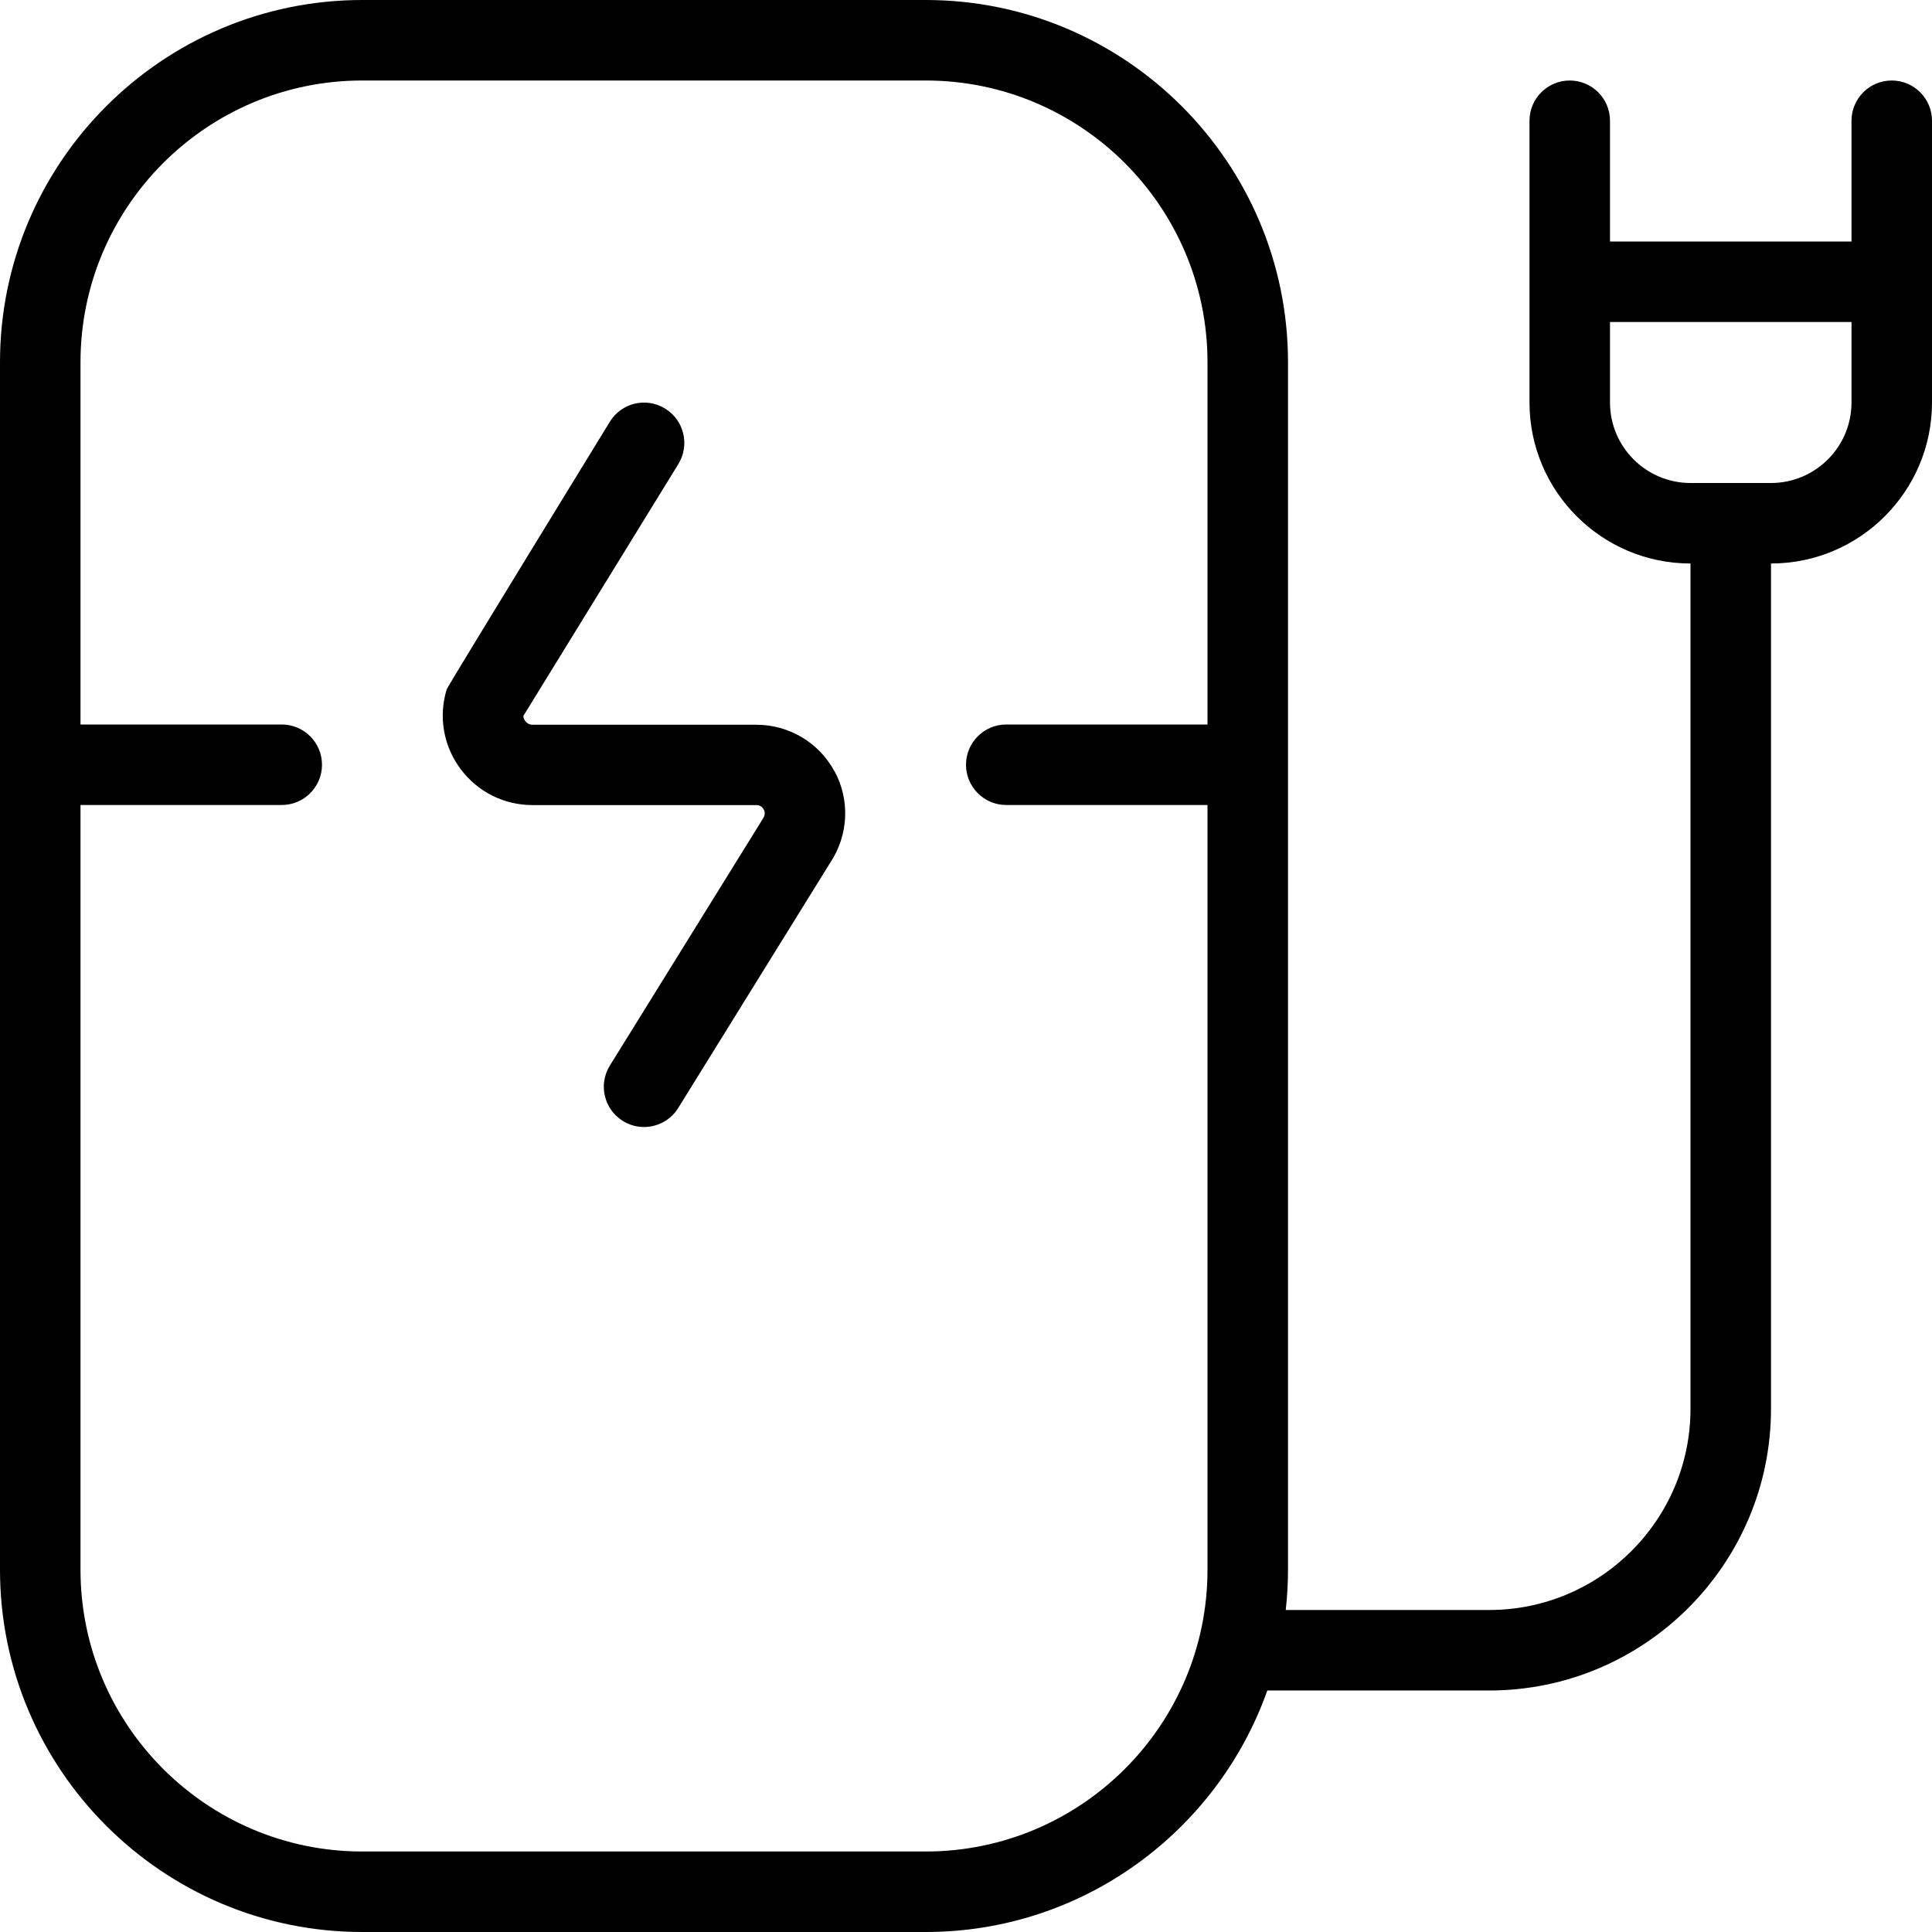
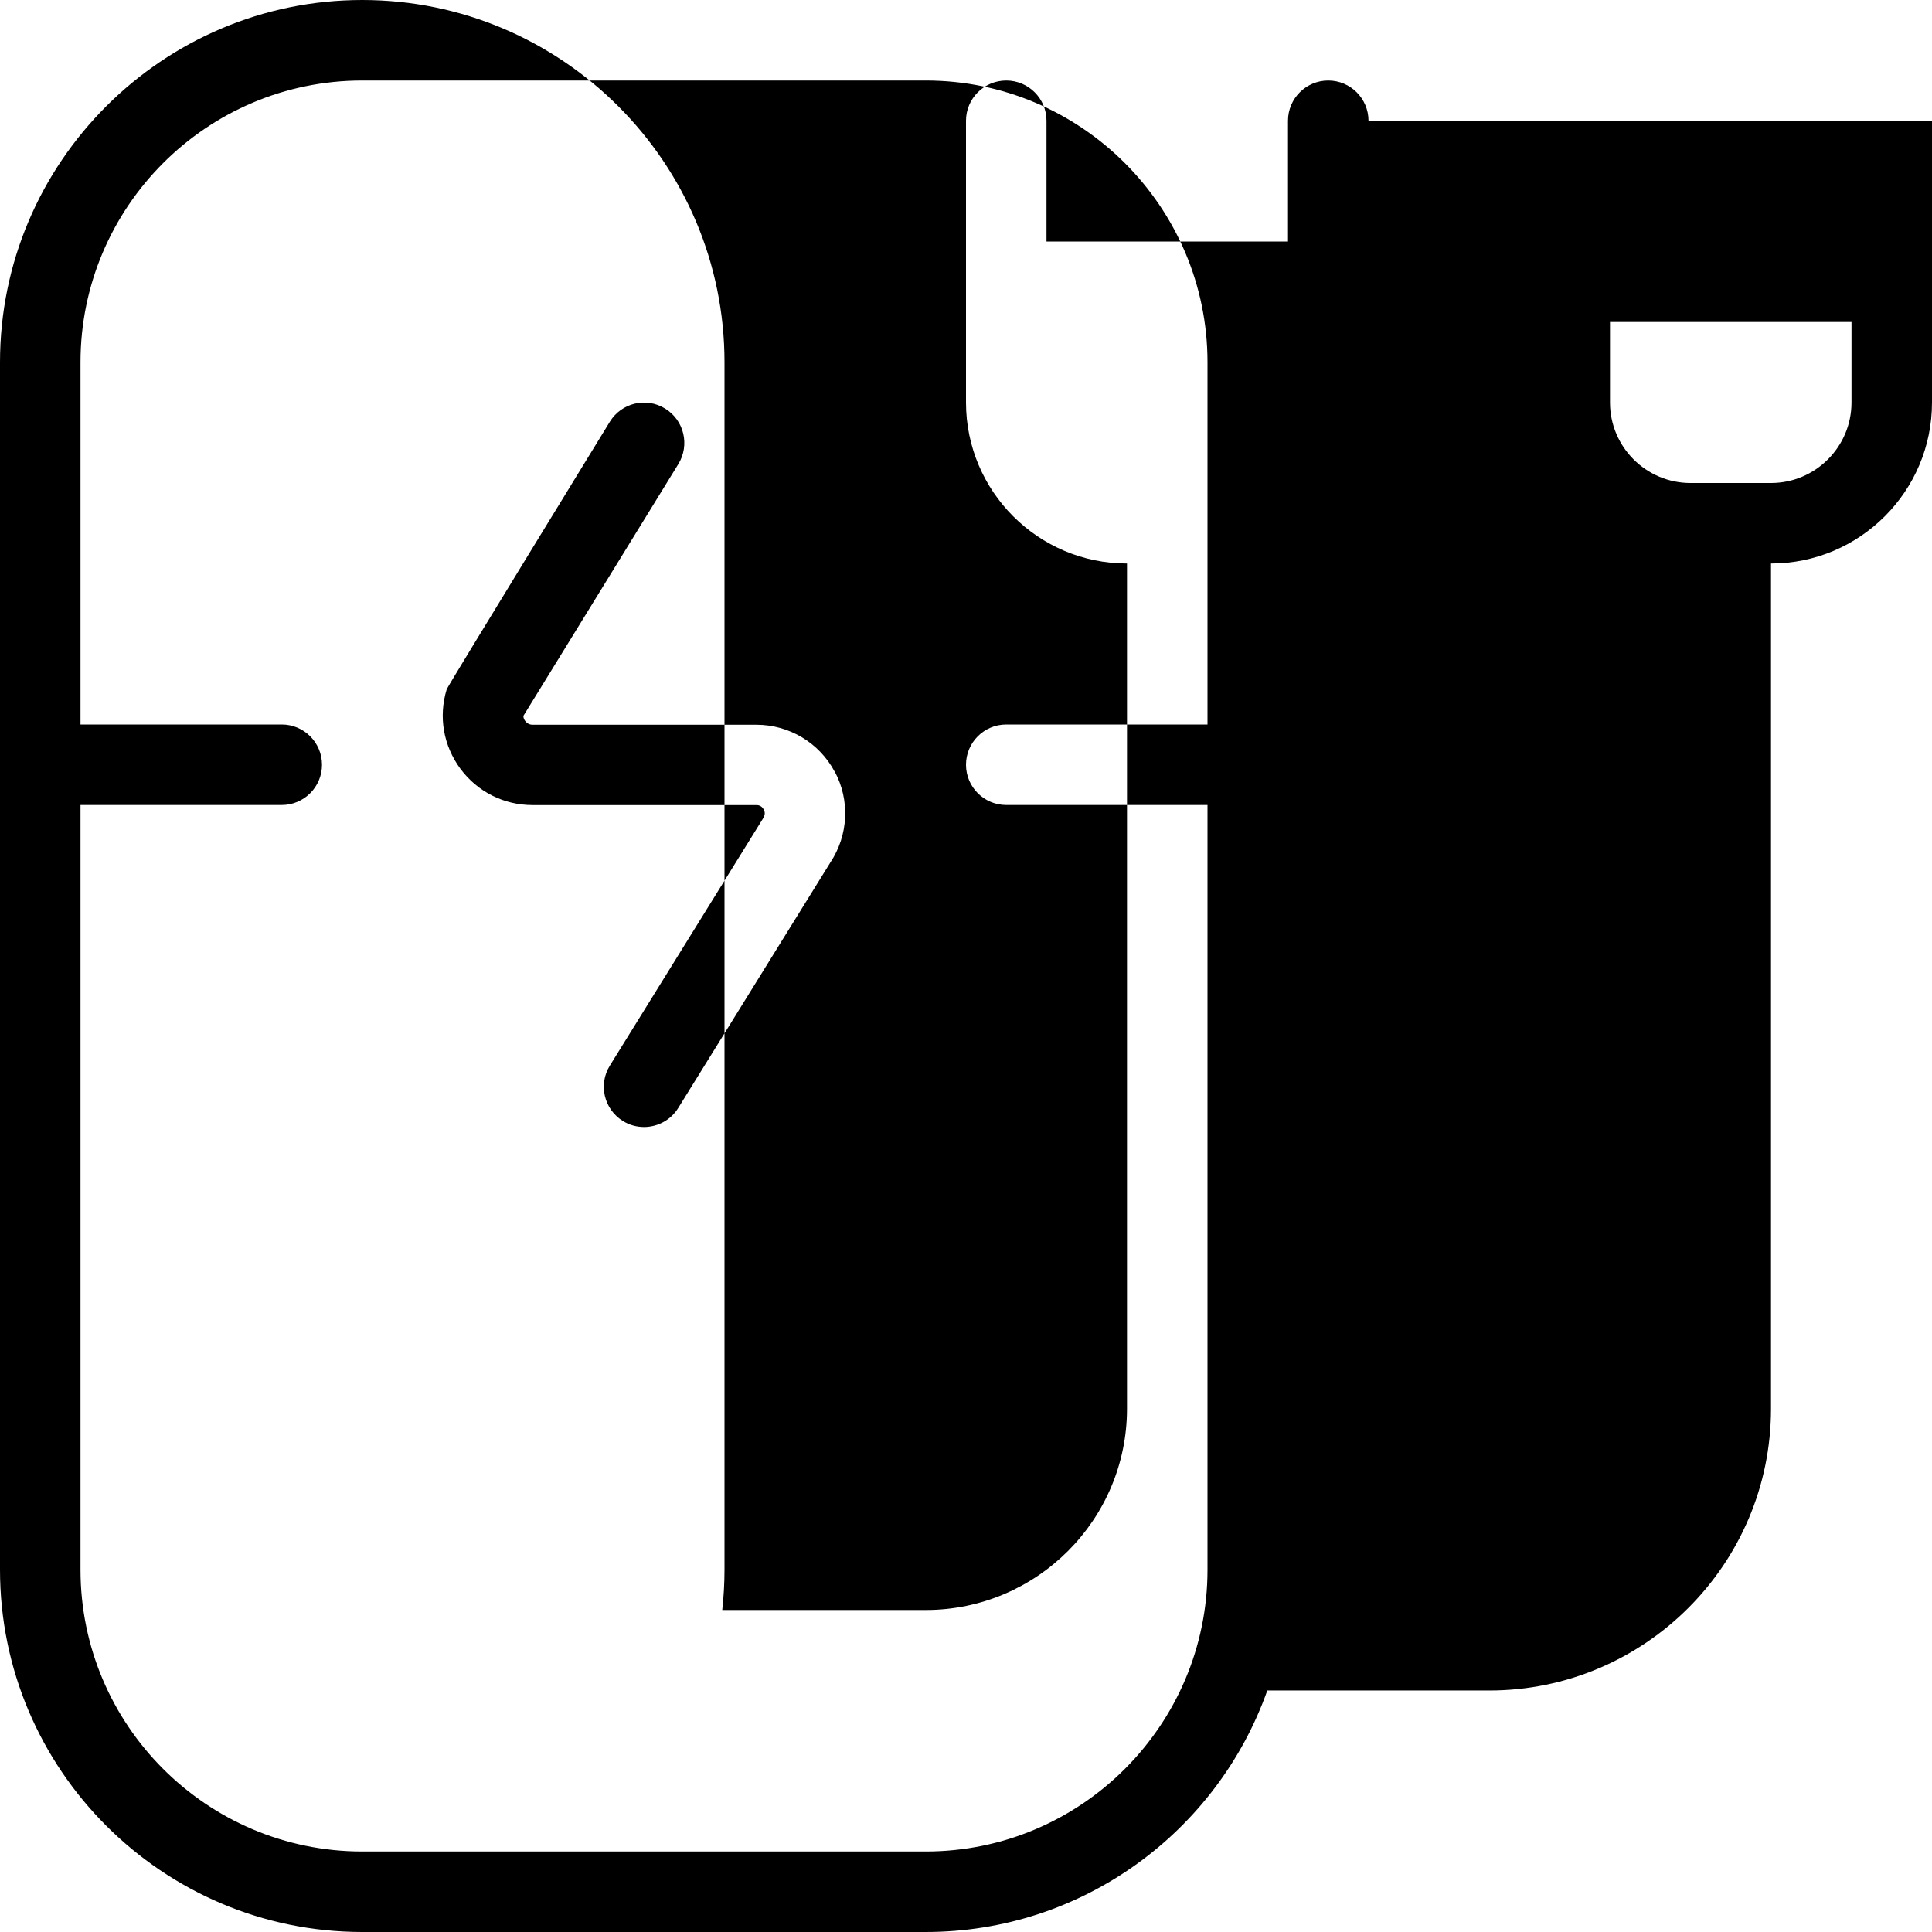
<svg xmlns="http://www.w3.org/2000/svg" id="Layer_1" data-name="Layer 1" width="512" height="512" viewBox="0 0 24 24">
-   <path d="M10.368,9.582c.193,.358,.172,.792-.053,1.132l-1.89,3.05c-.094,.152-.258,.236-.425,.236-.09,0-.181-.024-.263-.075-.234-.146-.307-.453-.161-.688l1.898-3.062c.031-.047,.033-.083,.013-.119s-.05-.055-.091-.055h-2.78c-.356,0-.683-.164-.896-.45-.212-.287-.275-.646-.171-.988,.013-.041,2.026-3.323,2.026-3.323,.144-.235,.451-.311,.688-.164,.235,.145,.308,.452,.164,.688l-1.926,3.13c.001,.026,.012,.048,.023,.062,.016,.021,.044,.047,.092,.047h2.78c.407,0,.78,.223,.972,.582ZM24,1.5v3.5c0,1.103-.897,2-2,2v10.5c0,1.93-1.57,3.5-3.5,3.5h-2.757c-.619,1.746-2.287,3-4.243,3H4.5c-2.481,0-4.5-2.019-4.5-4.5V4.5C0,2.019,2.019,0,4.5,0h7c2.481,0,4.5,2.019,4.5,4.5v15c0,.169-.01,.336-.028,.5h2.528c1.378,0,2.5-1.121,2.5-2.5V7c-1.103,0-2-.897-2-2V1.5c0-.276,.224-.5,.5-.5s.5,.224,.5,.5v1.5h3V1.5c0-.276,.224-.5,.5-.5s.5,.224,.5,.5ZM15,19.5V10h-2.5c-.276,0-.5-.224-.5-.5s.224-.5,.5-.5h2.5V4.5c0-1.93-1.57-3.5-3.5-3.5H4.5c-1.93,0-3.5,1.57-3.5,3.5v4.5H3.5c.276,0,.5,.224,.5,.5s-.224,.5-.5,.5H1v9.5c0,1.93,1.57,3.5,3.5,3.5h7c1.93,0,3.5-1.57,3.5-3.5ZM23,4h-3v1c0,.552,.449,1,1,1h1c.551,0,1-.448,1-1v-1Z" />
+   <path d="M10.368,9.582c.193,.358,.172,.792-.053,1.132l-1.89,3.05c-.094,.152-.258,.236-.425,.236-.09,0-.181-.024-.263-.075-.234-.146-.307-.453-.161-.688l1.898-3.062c.031-.047,.033-.083,.013-.119s-.05-.055-.091-.055h-2.78c-.356,0-.683-.164-.896-.45-.212-.287-.275-.646-.171-.988,.013-.041,2.026-3.323,2.026-3.323,.144-.235,.451-.311,.688-.164,.235,.145,.308,.452,.164,.688l-1.926,3.13c.001,.026,.012,.048,.023,.062,.016,.021,.044,.047,.092,.047h2.78c.407,0,.78,.223,.972,.582ZM24,1.5v3.5c0,1.103-.897,2-2,2v10.5c0,1.93-1.57,3.5-3.5,3.5h-2.757c-.619,1.746-2.287,3-4.243,3H4.5c-2.481,0-4.5-2.019-4.5-4.5V4.5C0,2.019,2.019,0,4.5,0c2.481,0,4.5,2.019,4.5,4.5v15c0,.169-.01,.336-.028,.5h2.528c1.378,0,2.5-1.121,2.5-2.5V7c-1.103,0-2-.897-2-2V1.5c0-.276,.224-.5,.5-.5s.5,.224,.5,.5v1.5h3V1.5c0-.276,.224-.5,.5-.5s.5,.224,.5,.5ZM15,19.5V10h-2.5c-.276,0-.5-.224-.5-.5s.224-.5,.5-.5h2.5V4.5c0-1.93-1.57-3.5-3.5-3.5H4.5c-1.93,0-3.5,1.57-3.5,3.5v4.5H3.5c.276,0,.5,.224,.5,.5s-.224,.5-.5,.5H1v9.5c0,1.93,1.57,3.5,3.5,3.5h7c1.93,0,3.5-1.57,3.5-3.5ZM23,4h-3v1c0,.552,.449,1,1,1h1c.551,0,1-.448,1-1v-1Z" />
</svg>